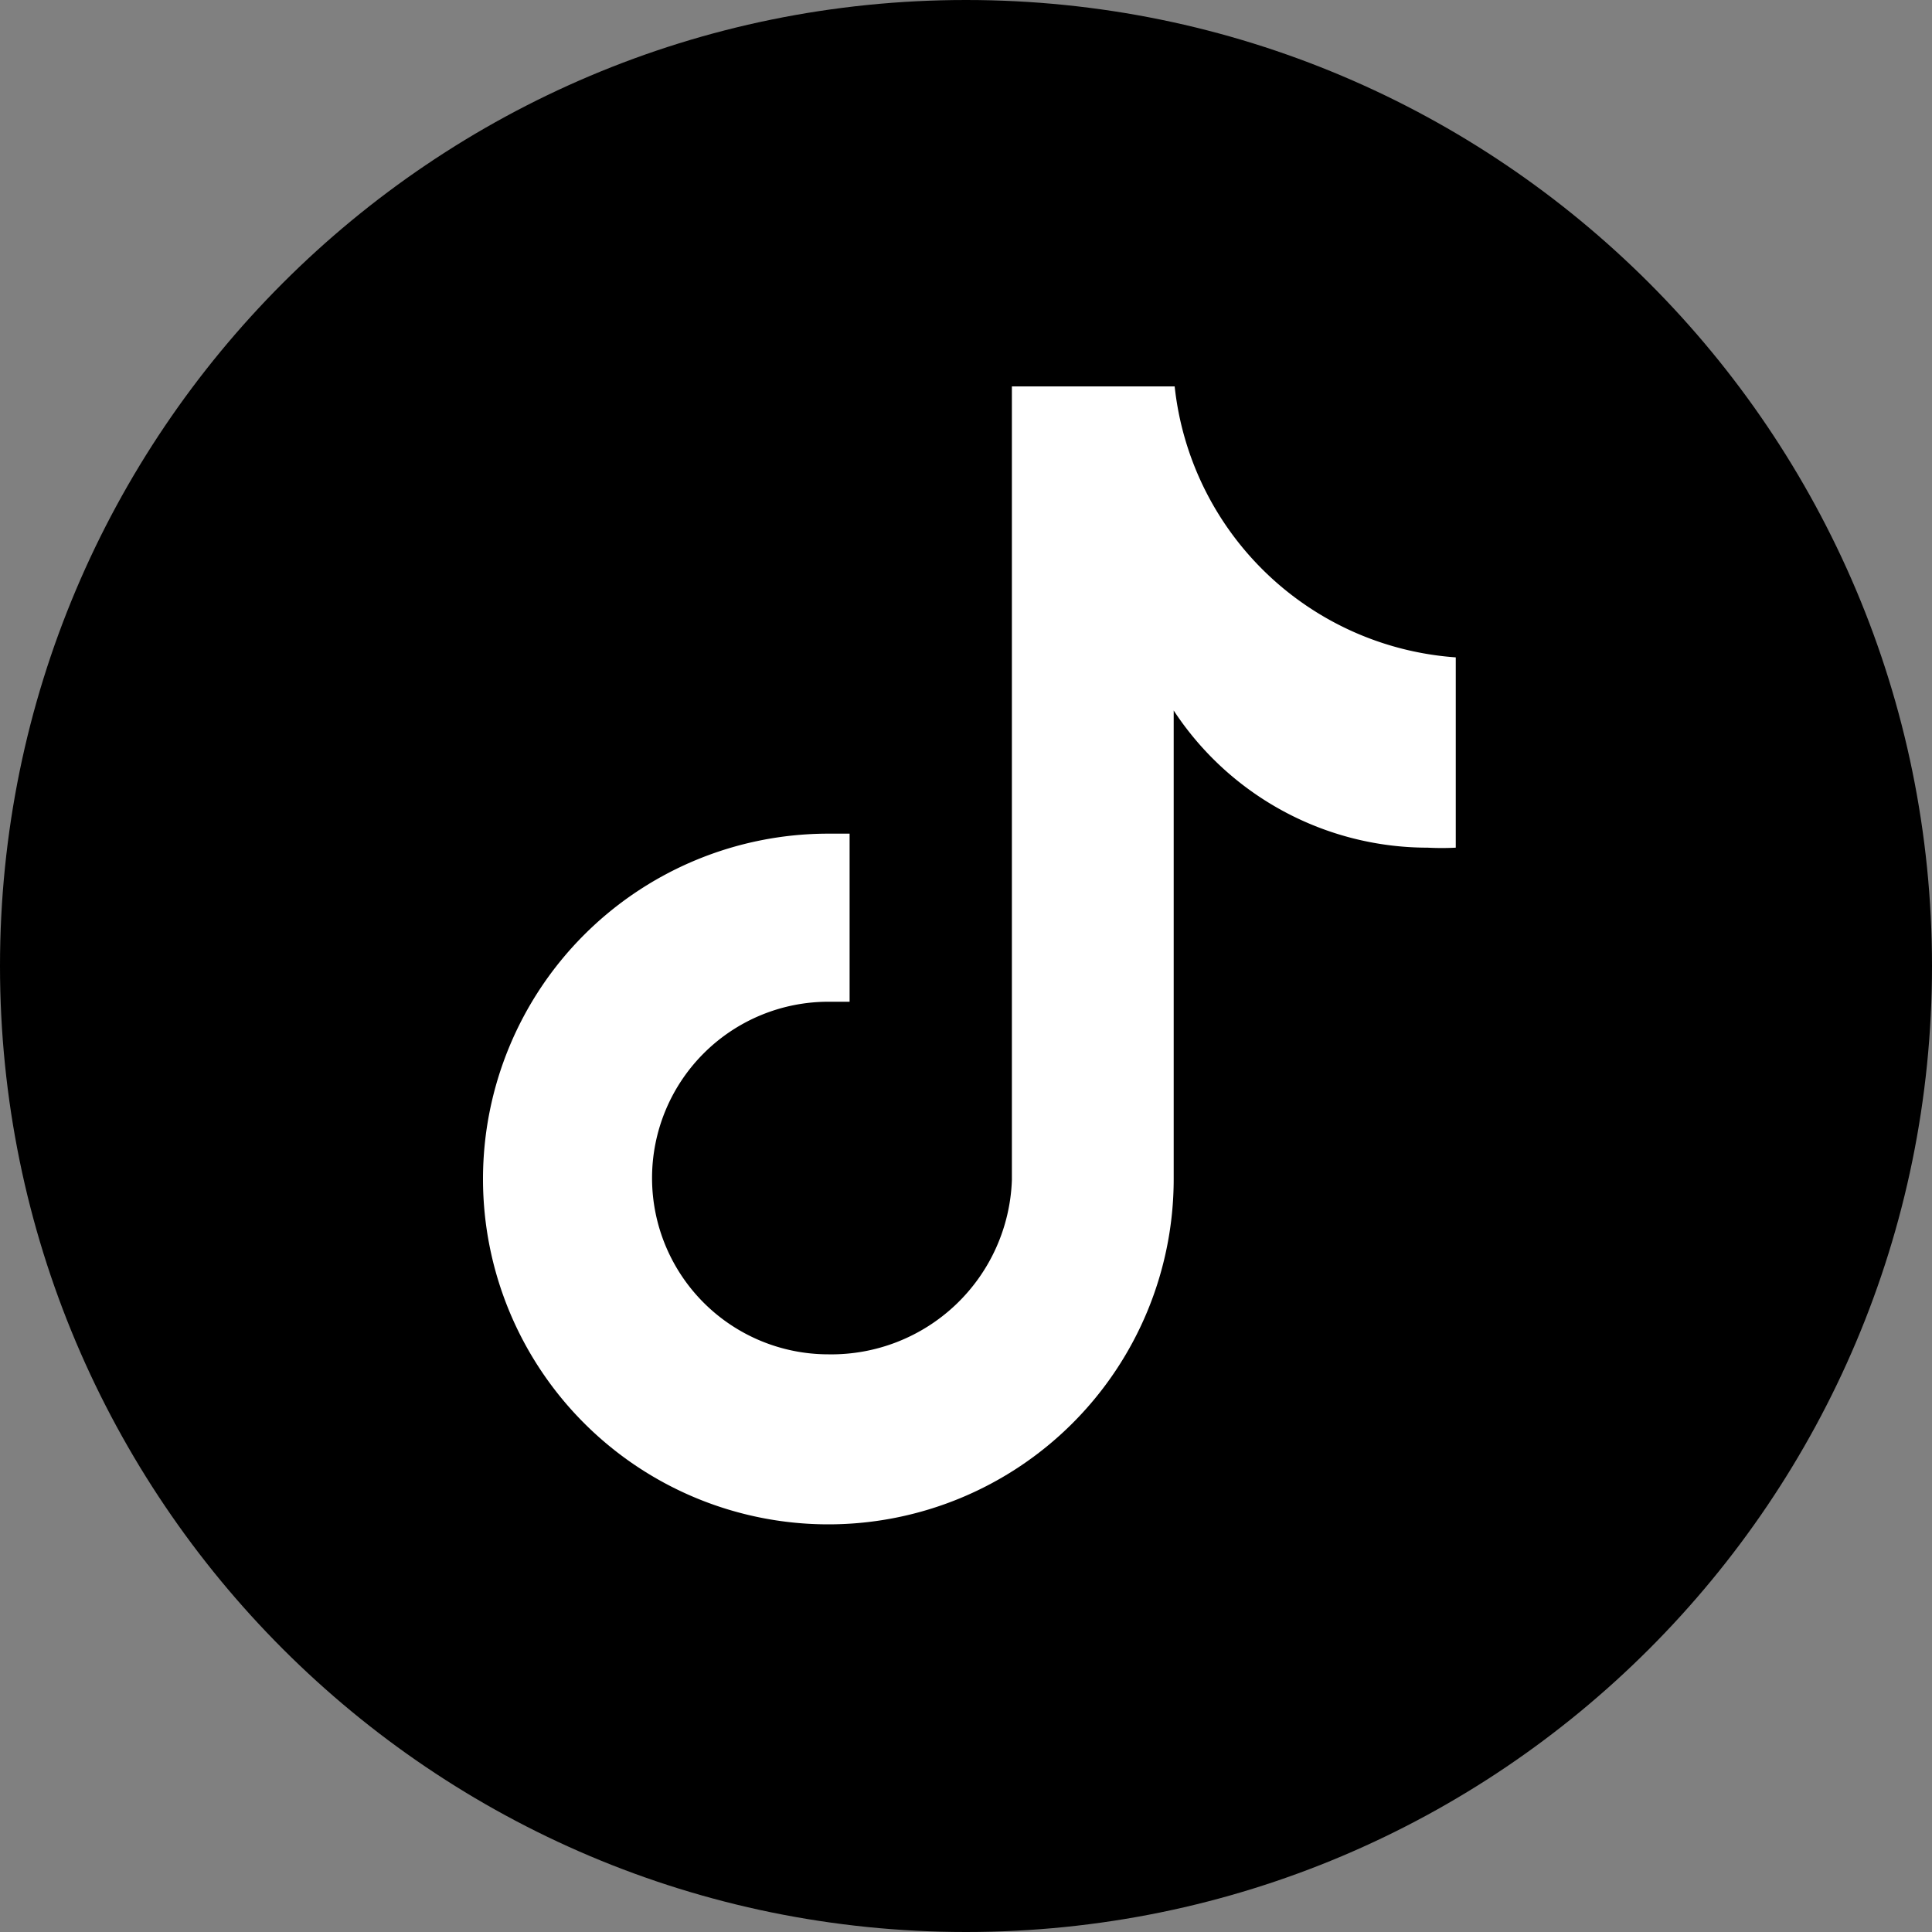
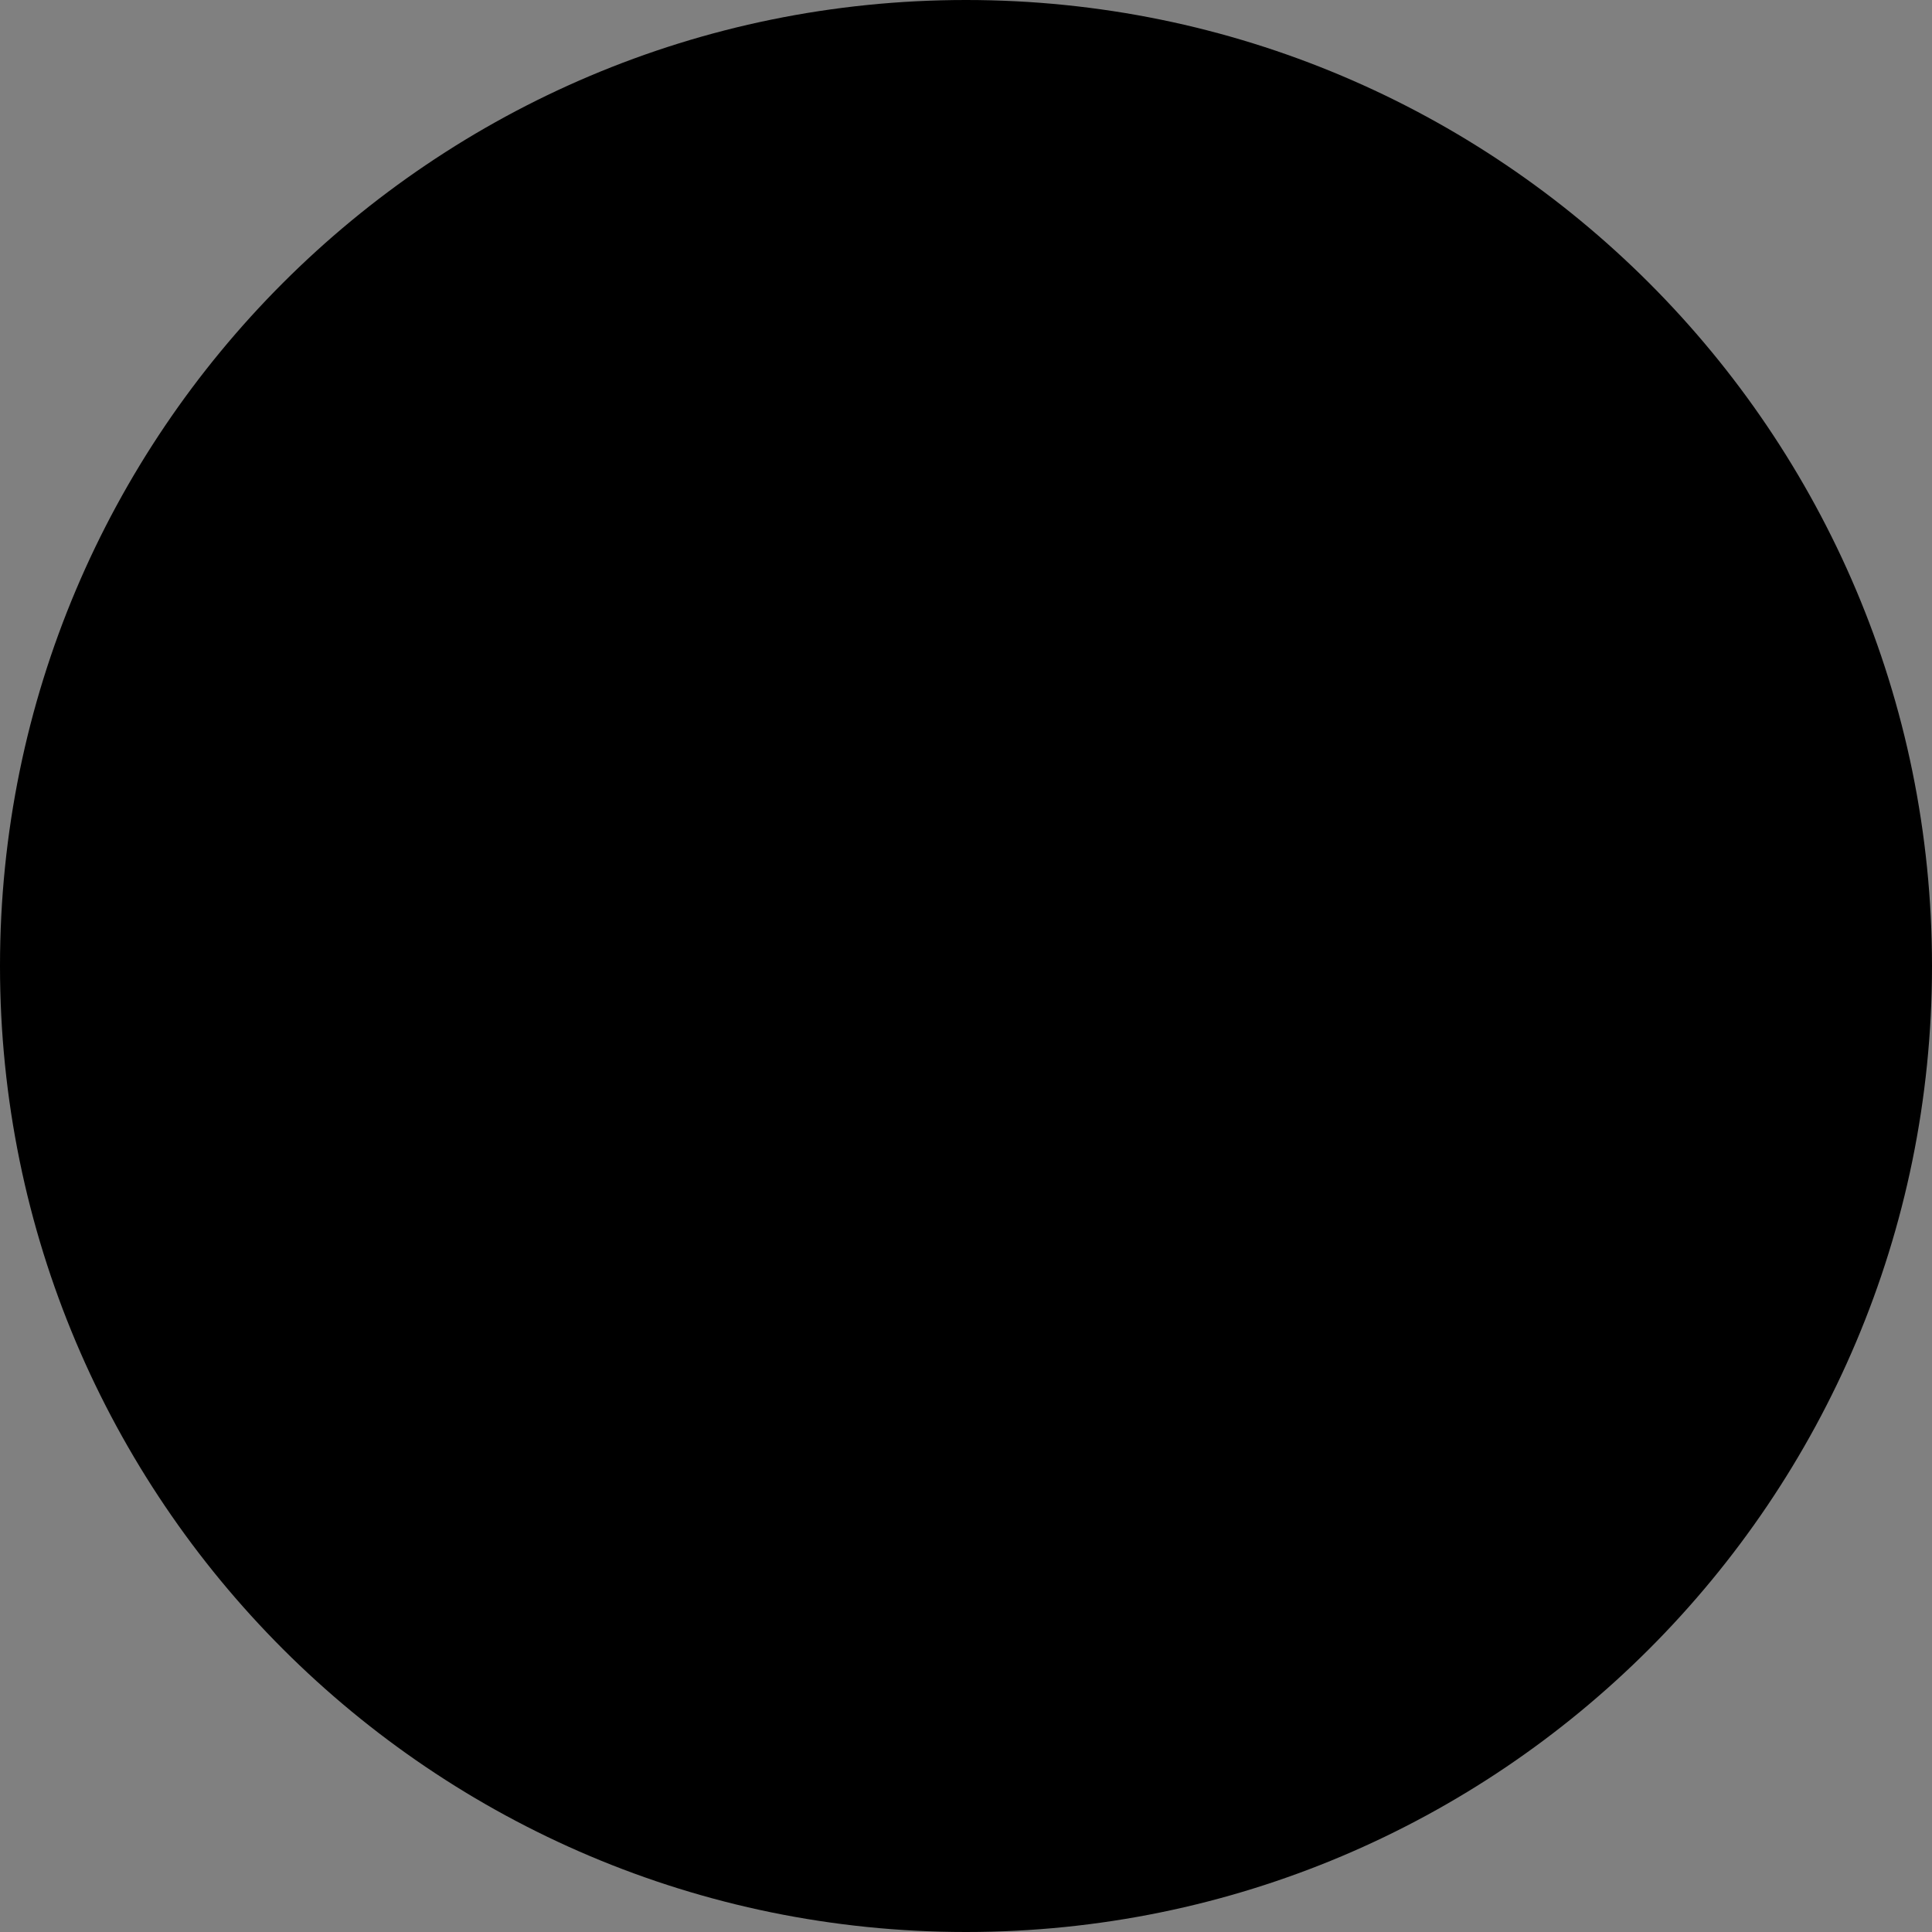
<svg xmlns="http://www.w3.org/2000/svg" width="40" height="40" fill="none">
  <rect width="100%" height="100%" fill="#808080" stroke="none" />
  <path d="M40 20C40 8.954 31.046 0 20 0S0 8.954 0 20s8.954 20 20 20 20-8.954 20-20z" fill="#000" />
-   <path d="M24.32 8h-3.37v16.43a3.74 3.74 0 01-3.8 3.61 3.65 3.65 0 010-7.3h.44v-3.48h-.44a7.15 7.15 0 107.15 7.15v-9.7a6.29 6.29 0 005.26 2.84c.193.01.387.01.58 0v-3.94A6.3 6.3 0 0124.32 8z" fill="#fff" />
</svg>